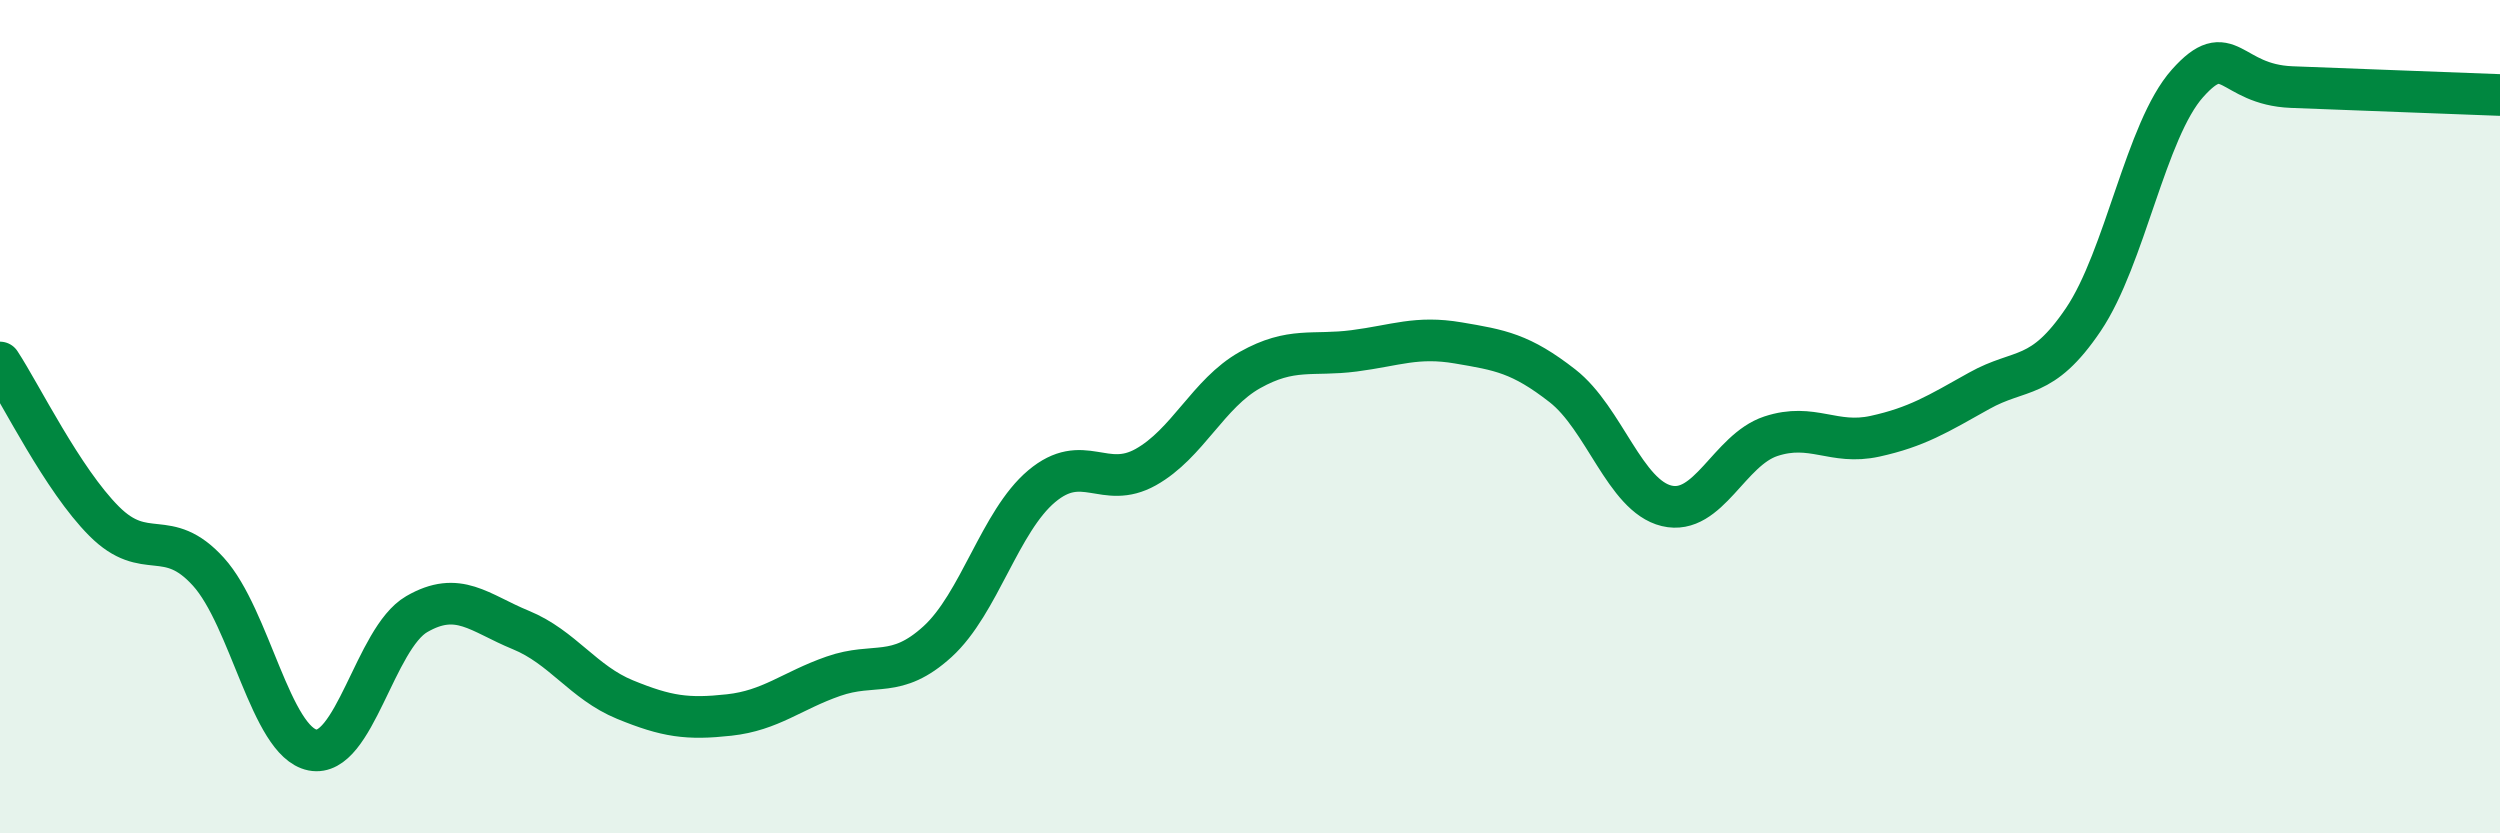
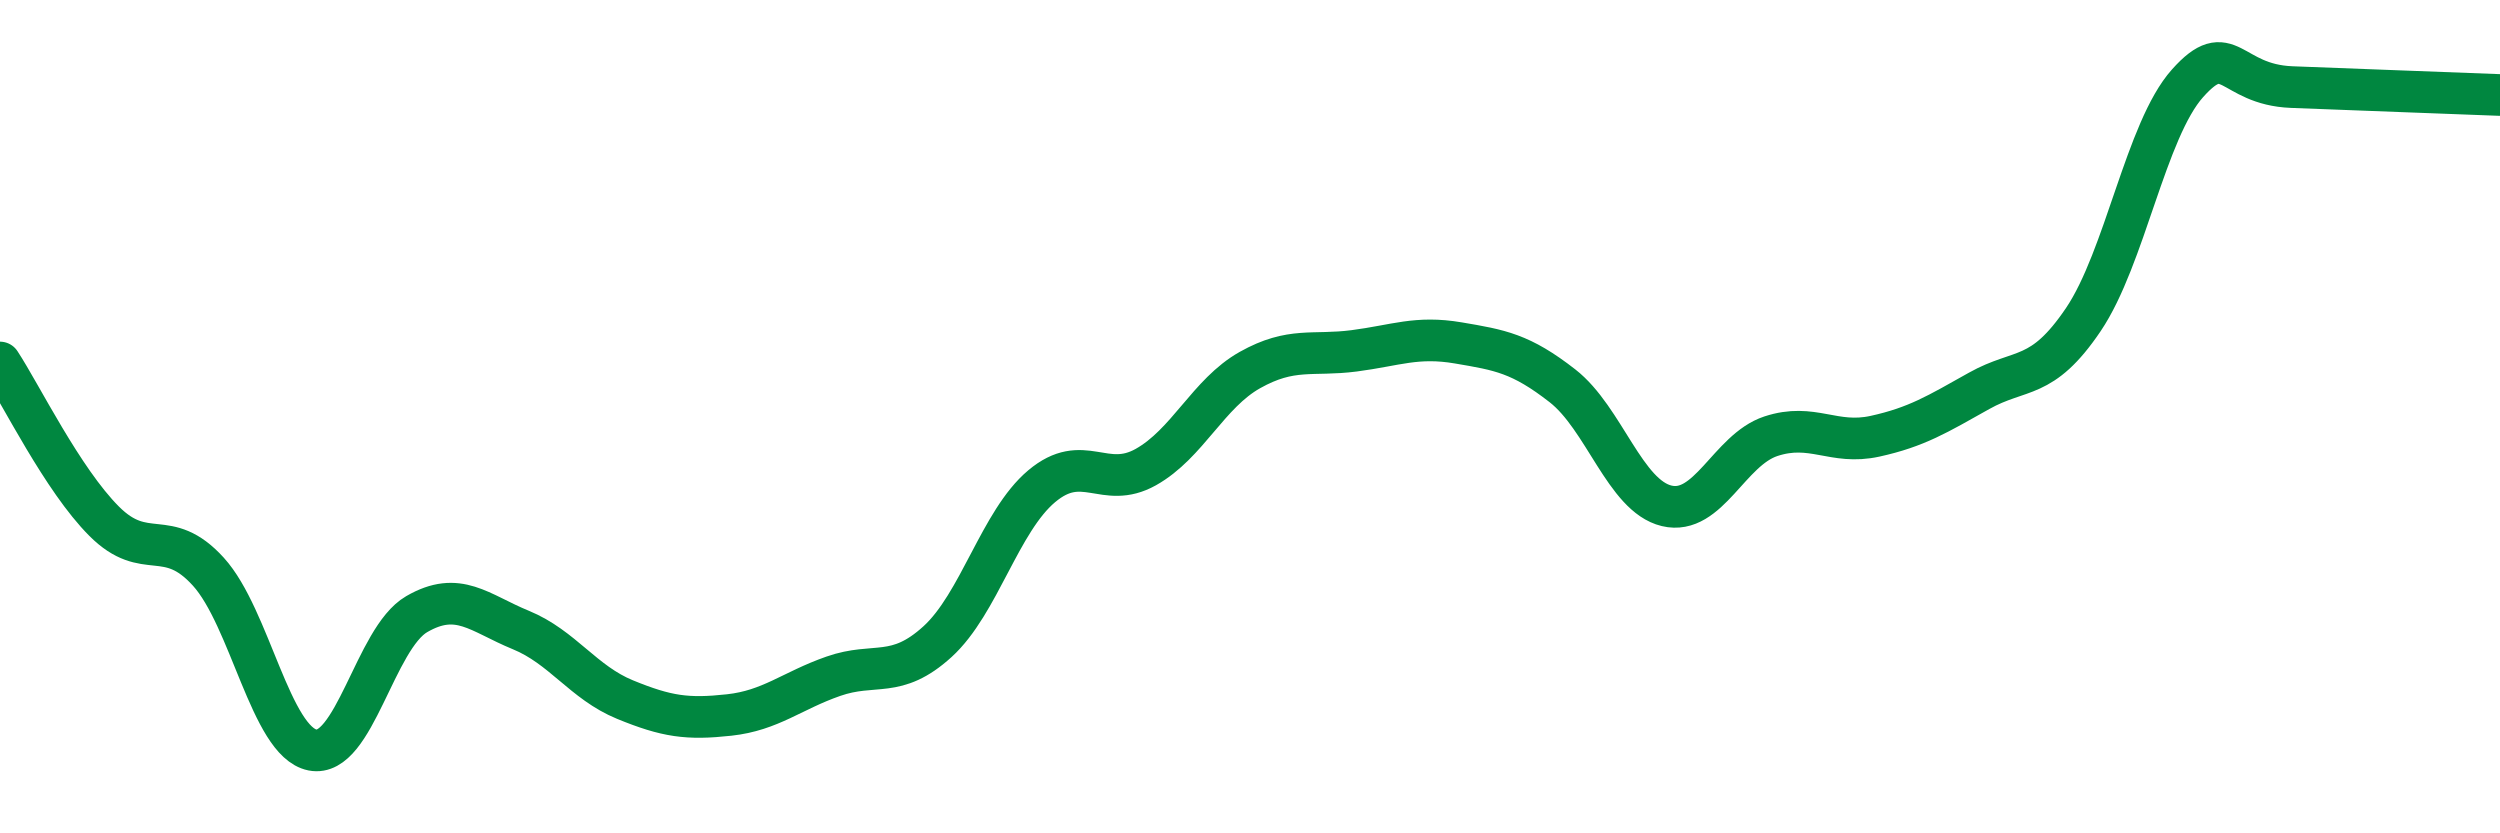
<svg xmlns="http://www.w3.org/2000/svg" width="60" height="20" viewBox="0 0 60 20">
-   <path d="M 0,8.7 C 0.5,9.46 1.5,11.51 2.5,12.51 C 3.5,13.51 4,12.62 5,13.72 C 6,14.82 6.5,17.8 7.5,18 C 8.5,18.2 9,15.32 10,14.74 C 11,14.16 11.5,14.71 12.5,15.12 C 13.5,15.53 14,16.38 15,16.79 C 16,17.2 16.5,17.27 17.5,17.16 C 18.5,17.05 19,16.58 20,16.23 C 21,15.88 21.5,16.31 22.5,15.4 C 23.5,14.49 24,12.51 25,11.67 C 26,10.83 26.5,11.77 27.5,11.21 C 28.5,10.65 29,9.44 30,8.88 C 31,8.32 31.5,8.55 32.5,8.42 C 33.5,8.29 34,8.06 35,8.23 C 36,8.4 36.5,8.48 37.5,9.26 C 38.5,10.04 39,11.9 40,12.14 C 41,12.38 41.5,10.8 42.5,10.47 C 43.5,10.14 44,10.69 45,10.47 C 46,10.25 46.5,9.94 47.5,9.38 C 48.5,8.82 49,9.15 50,7.67 C 51,6.19 51.5,3.12 52.5,2 C 53.5,0.88 53.5,2.03 55,2.09 C 56.5,2.15 59,2.24 60,2.28L60 20L0 20Z" fill="#008740" opacity="0.1" stroke-linecap="round" stroke-linejoin="round" />
  <path d="M 0,8.7 C 0.5,9.46 1.5,11.51 2.5,12.51 C 3.5,13.51 4,12.62 5,13.72 C 6,14.82 6.5,17.8 7.5,18 C 8.5,18.2 9,15.32 10,14.74 C 11,14.16 11.5,14.71 12.5,15.12 C 13.5,15.53 14,16.38 15,16.79 C 16,17.2 16.5,17.27 17.5,17.16 C 18.5,17.05 19,16.58 20,16.23 C 21,15.88 21.5,16.31 22.5,15.4 C 23.5,14.49 24,12.51 25,11.67 C 26,10.83 26.5,11.77 27.5,11.21 C 28.5,10.65 29,9.44 30,8.88 C 31,8.32 31.5,8.55 32.5,8.42 C 33.5,8.29 34,8.06 35,8.23 C 36,8.4 36.5,8.48 37.5,9.26 C 38.5,10.04 39,11.9 40,12.14 C 41,12.38 41.5,10.8 42.5,10.47 C 43.5,10.14 44,10.69 45,10.47 C 46,10.25 46.5,9.94 47.5,9.38 C 48.5,8.82 49,9.15 50,7.67 C 51,6.19 51.5,3.12 52.5,2 C 53.5,0.88 53.5,2.03 55,2.09 C 56.5,2.15 59,2.24 60,2.28" stroke="#008740" stroke-width="1" fill="none" stroke-linecap="round" stroke-linejoin="round" />
</svg>